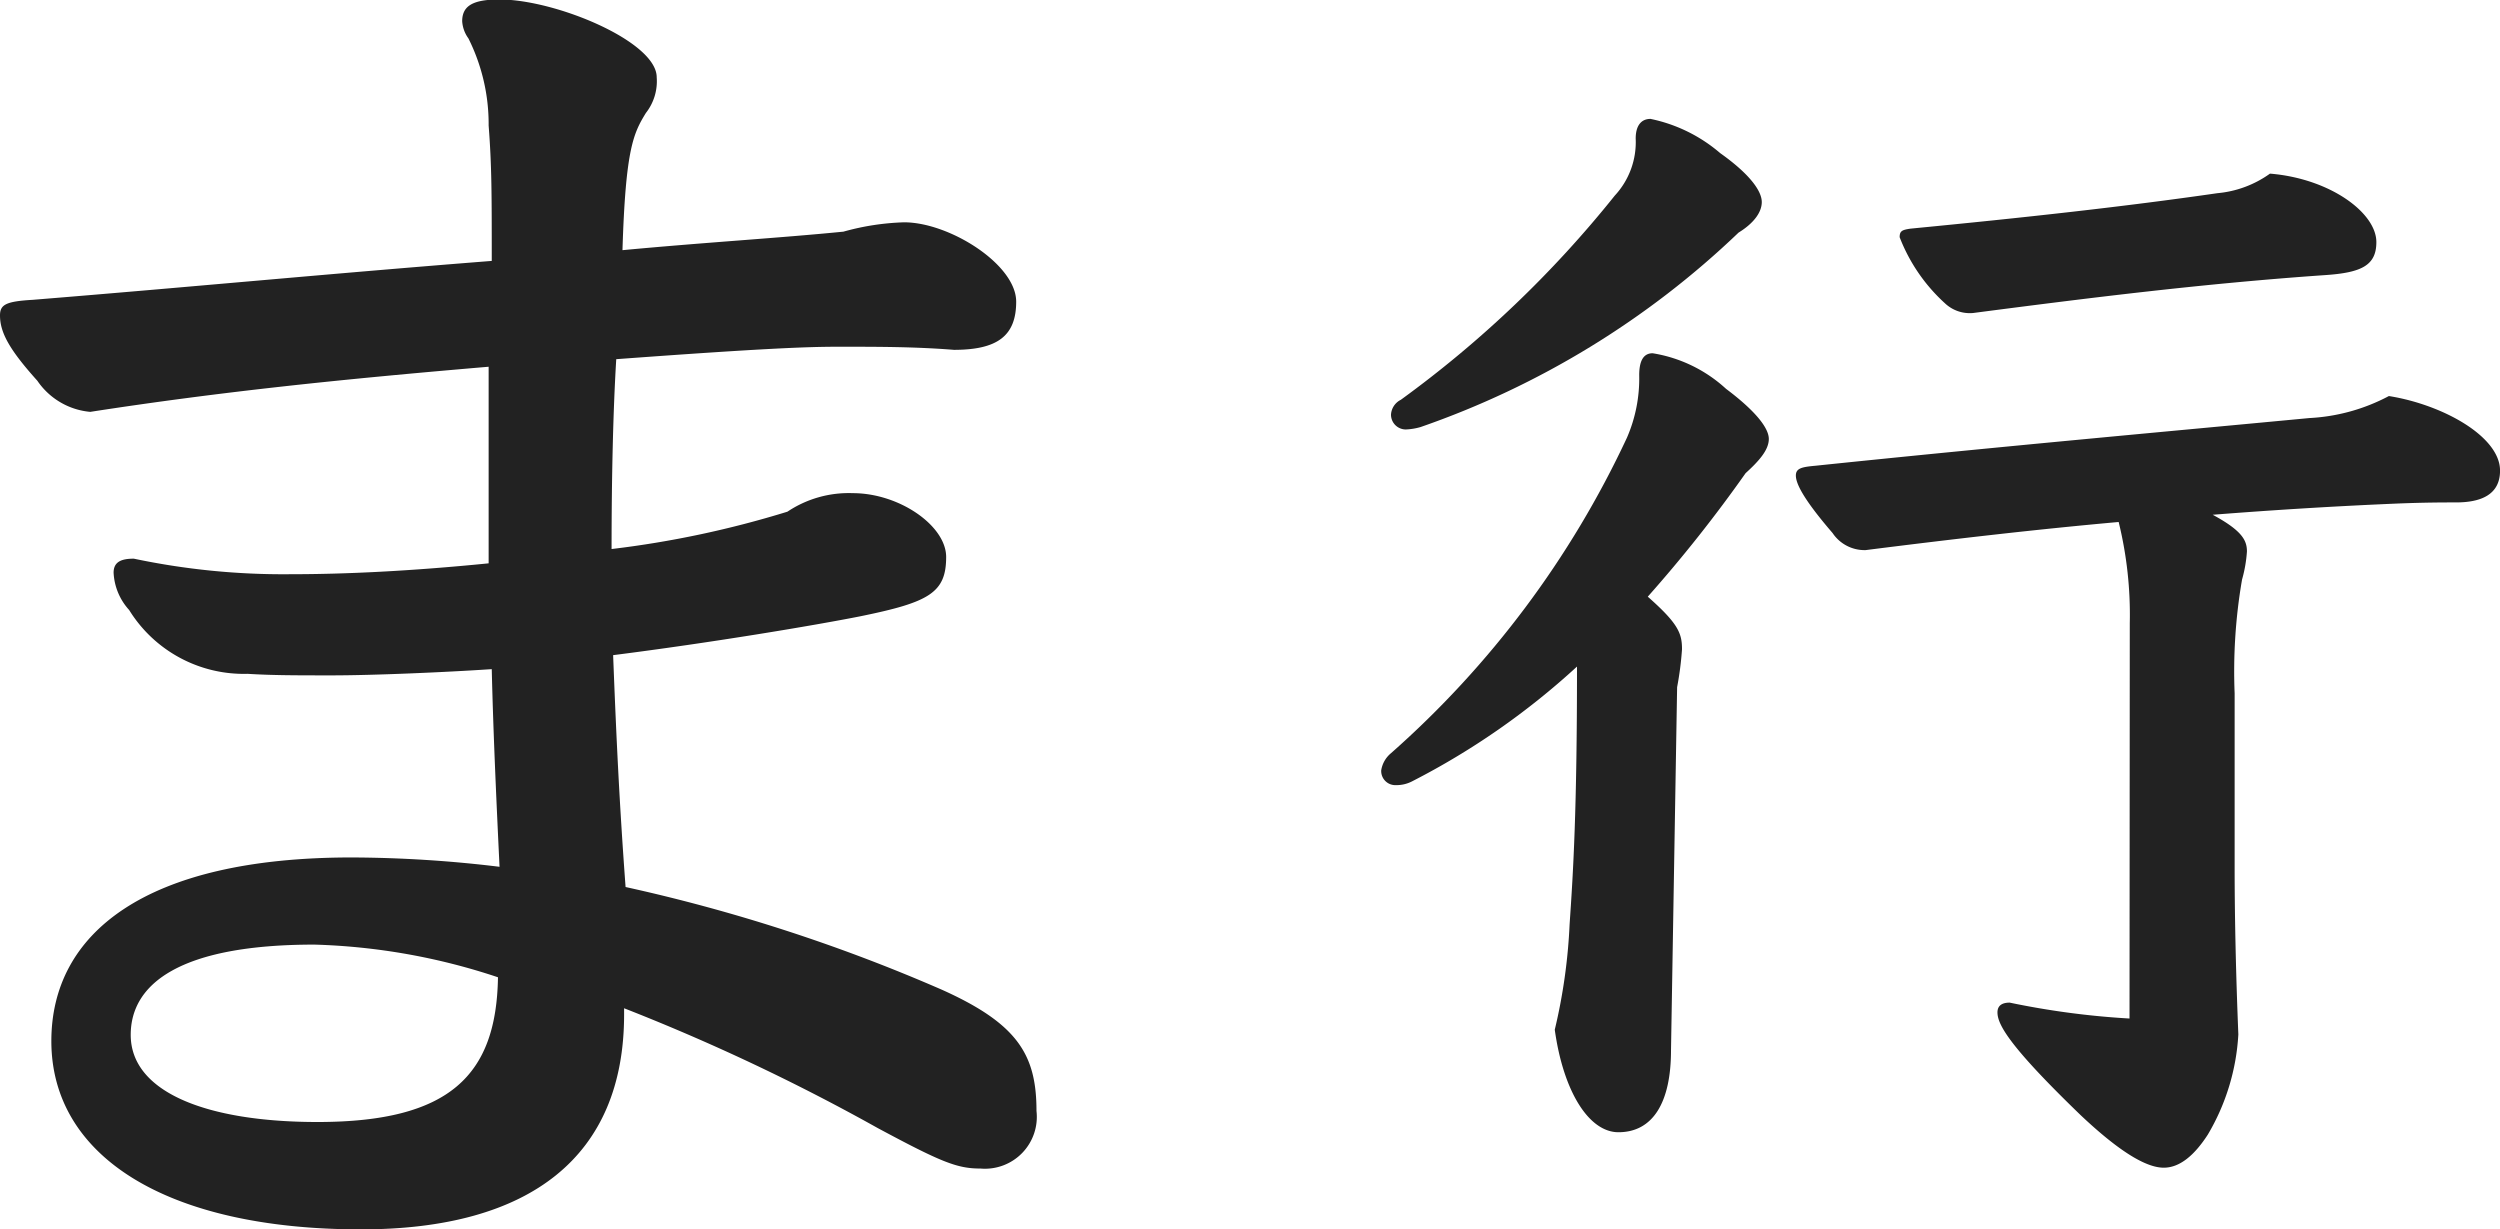
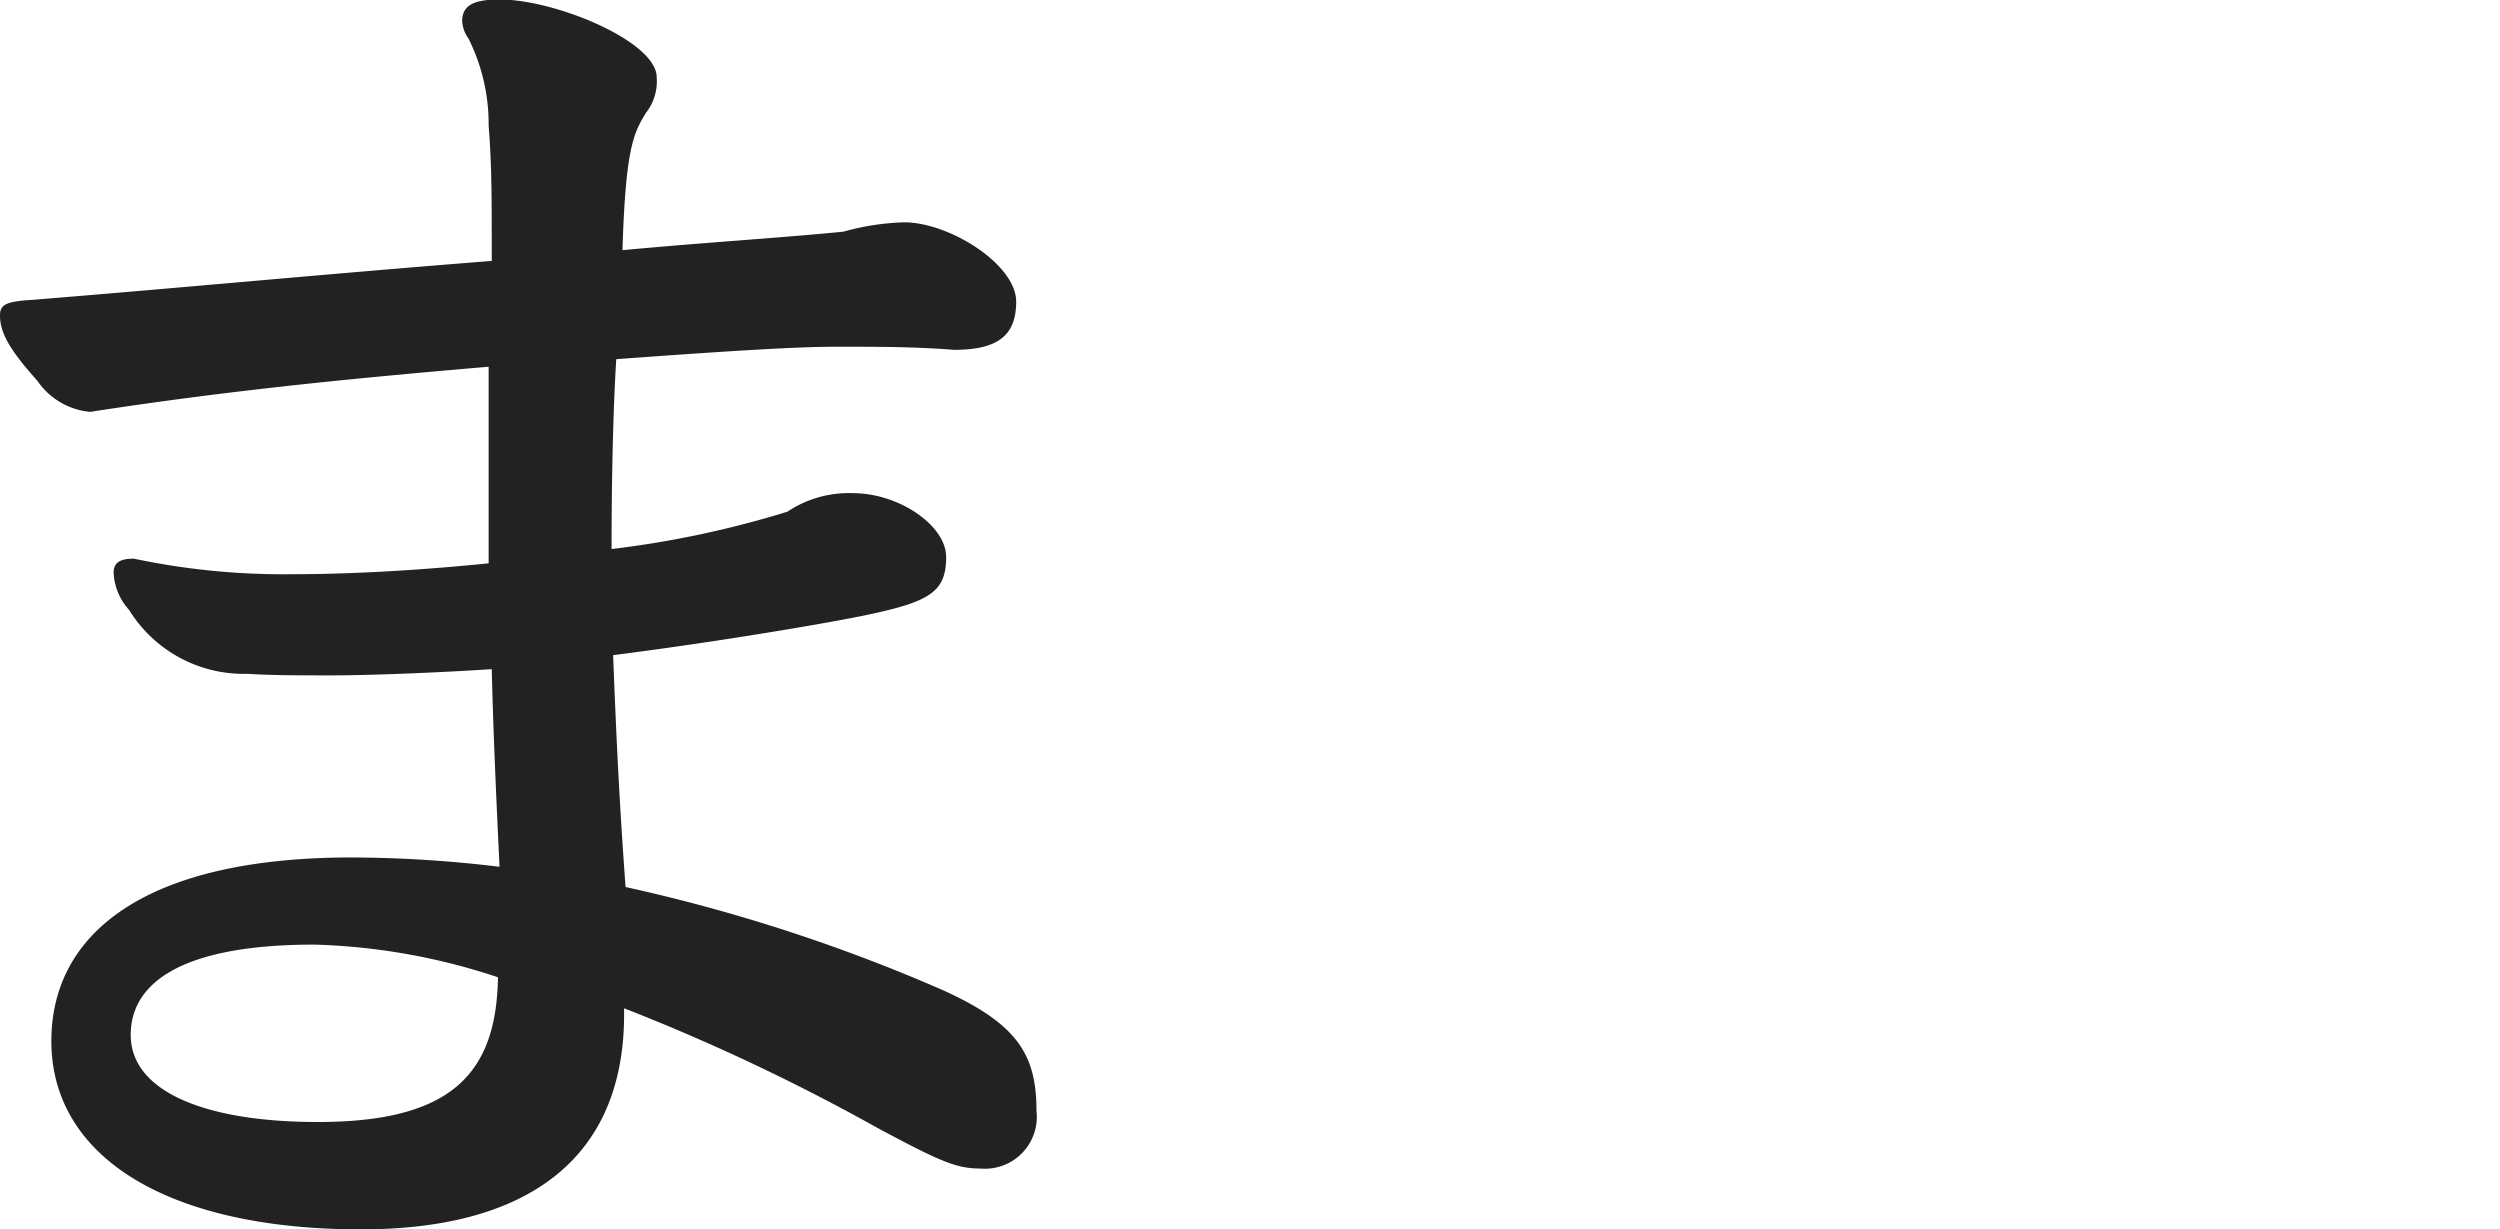
<svg xmlns="http://www.w3.org/2000/svg" width="67.473" height="33.18" viewBox="0 0 67.473 33.18">
  <g transform="translate(-791.636 -846.007)">
    <path d="M19.824-17.43c-2.1.21-3.864.294-5.376.294a19.518,19.518,0,0,1-4.2-.42c-.336,0-.546.084-.546.378a1.607,1.607,0,0,0,.42,1.008,3.636,3.636,0,0,0,3.192,1.722c.672.042,1.344.042,2.268.042,1.134,0,3.066-.084,4.326-.168.042,1.764.126,3.57.21,5.334a33.911,33.911,0,0,0-3.99-.252c-5.586,0-8.106,2.058-8.106,4.956C8.022-1.428,11.13.546,16.38.546c4.578,0,7.1-1.974,7.1-5.8v-.168a55.6,55.6,0,0,1,6.846,3.234c1.722.924,2.142,1.092,2.772,1.092a1.4,1.4,0,0,0,1.512-1.554c0-1.512-.5-2.352-2.562-3.276A46.22,46.22,0,0,0,23.52-8.694c-.168-2.268-.252-4.074-.336-6.258,2.646-.336,5.418-.8,6.678-1.05,1.848-.378,2.31-.63,2.31-1.6,0-.84-1.26-1.722-2.52-1.722a2.975,2.975,0,0,0-1.764.5,26.78,26.78,0,0,1-4.746,1.008c0-1.932.042-3.738.126-5.124,3.99-.294,5.166-.336,6.006-.336,1.05,0,2.058,0,3.108.084,1.176,0,1.68-.378,1.68-1.3,0-1.008-1.806-2.142-3.024-2.142a6.776,6.776,0,0,0-1.638.252c-1.68.168-3.78.294-5.964.5.084-2.73.294-3.15.63-3.7a1.388,1.388,0,0,0,.294-.966c0-.966-2.73-2.1-4.242-2.1-.714,0-1.008.168-1.008.588a.881.881,0,0,0,.168.462,5.169,5.169,0,0,1,.546,2.352c.084,1.092.084,1.848.084,3.654-4.284.336-8.232.714-12.39,1.05-.714.042-.882.126-.882.42,0,.462.252.924,1.008,1.764a1.934,1.934,0,0,0,1.428.84c3.528-.546,6.8-.882,10.752-1.218ZM15.12-7.14a17.113,17.113,0,0,1,4.956.882c-.042,2.646-1.3,3.906-4.872,3.906-2.982,0-5.04-.8-5.04-2.352C10.164-6.09,11.508-7.14,15.12-7.14Z" transform="translate(785 878.641)" fill="#222" />
-     <path d="M9.9-11.088a8.652,8.652,0,0,0,.132-1.023c0-.429-.1-.693-.924-1.419a37.794,37.794,0,0,0,2.64-3.333c.363-.33.627-.627.627-.924s-.363-.759-1.155-1.353A3.824,3.824,0,0,0,9.24-20.1c-.264,0-.363.231-.363.594a4.01,4.01,0,0,1-.33,1.683A26.044,26.044,0,0,1,2.178-9.306a.751.751,0,0,0-.264.462.381.381,0,0,0,.4.4.913.913,0,0,0,.429-.1,20.126,20.126,0,0,0,4.455-3.1c0,3.894-.1,5.511-.2,6.963a15.089,15.089,0,0,1-.4,2.838C6.831-.165,7.524.924,8.316.924c.924,0,1.419-.792,1.419-2.211ZM22.11-2.145a21.9,21.9,0,0,1-3.234-.429c-.231,0-.33.1-.33.264,0,.33.33.924,2.244,2.772,1.188,1.122,1.848,1.419,2.244,1.419.429,0,.825-.33,1.188-.891a5.952,5.952,0,0,0,.825-2.706c-.066-1.65-.1-3.168-.1-4.521v-4.686a14.583,14.583,0,0,1,.2-3.069,3.673,3.673,0,0,0,.132-.759c0-.3-.132-.561-.924-.99,1.683-.132,3.3-.231,4.917-.3.792-.033,1.32-.033,1.65-.033.66,0,1.188-.2,1.188-.858,0-.924-1.551-1.782-3-2.013a5.125,5.125,0,0,1-2.145.594c-3.828.363-8.25.759-13.332,1.287-.363.033-.528.066-.528.264s.165.594.99,1.551a1.039,1.039,0,0,0,.891.462c2.376-.3,4.62-.561,6.831-.759a10.5,10.5,0,0,1,.3,2.739ZM8.217-24.354a29.842,29.842,0,0,1-5.775,5.511.477.477,0,0,0-.264.4.4.4,0,0,0,.4.4,1.656,1.656,0,0,0,.4-.066,23.576,23.576,0,0,0,8.58-5.247c.429-.264.627-.561.627-.825,0-.3-.33-.759-1.122-1.32a4.188,4.188,0,0,0-1.881-.924c-.264,0-.4.2-.4.528A2.123,2.123,0,0,1,8.217-24.354Zm7.689,1.122a4.689,4.689,0,0,0,1.221,1.782.975.975,0,0,0,.759.264c3.069-.4,6.171-.792,9.5-1.023.99-.066,1.386-.264,1.386-.891,0-.792-1.254-1.716-2.871-1.848a2.876,2.876,0,0,1-1.419.528c-2.508.363-5.214.66-8.283.957C15.972-23.43,15.906-23.4,15.906-23.232Z" transform="translate(827 875.641)" fill="#222" />
  </g>
</svg>